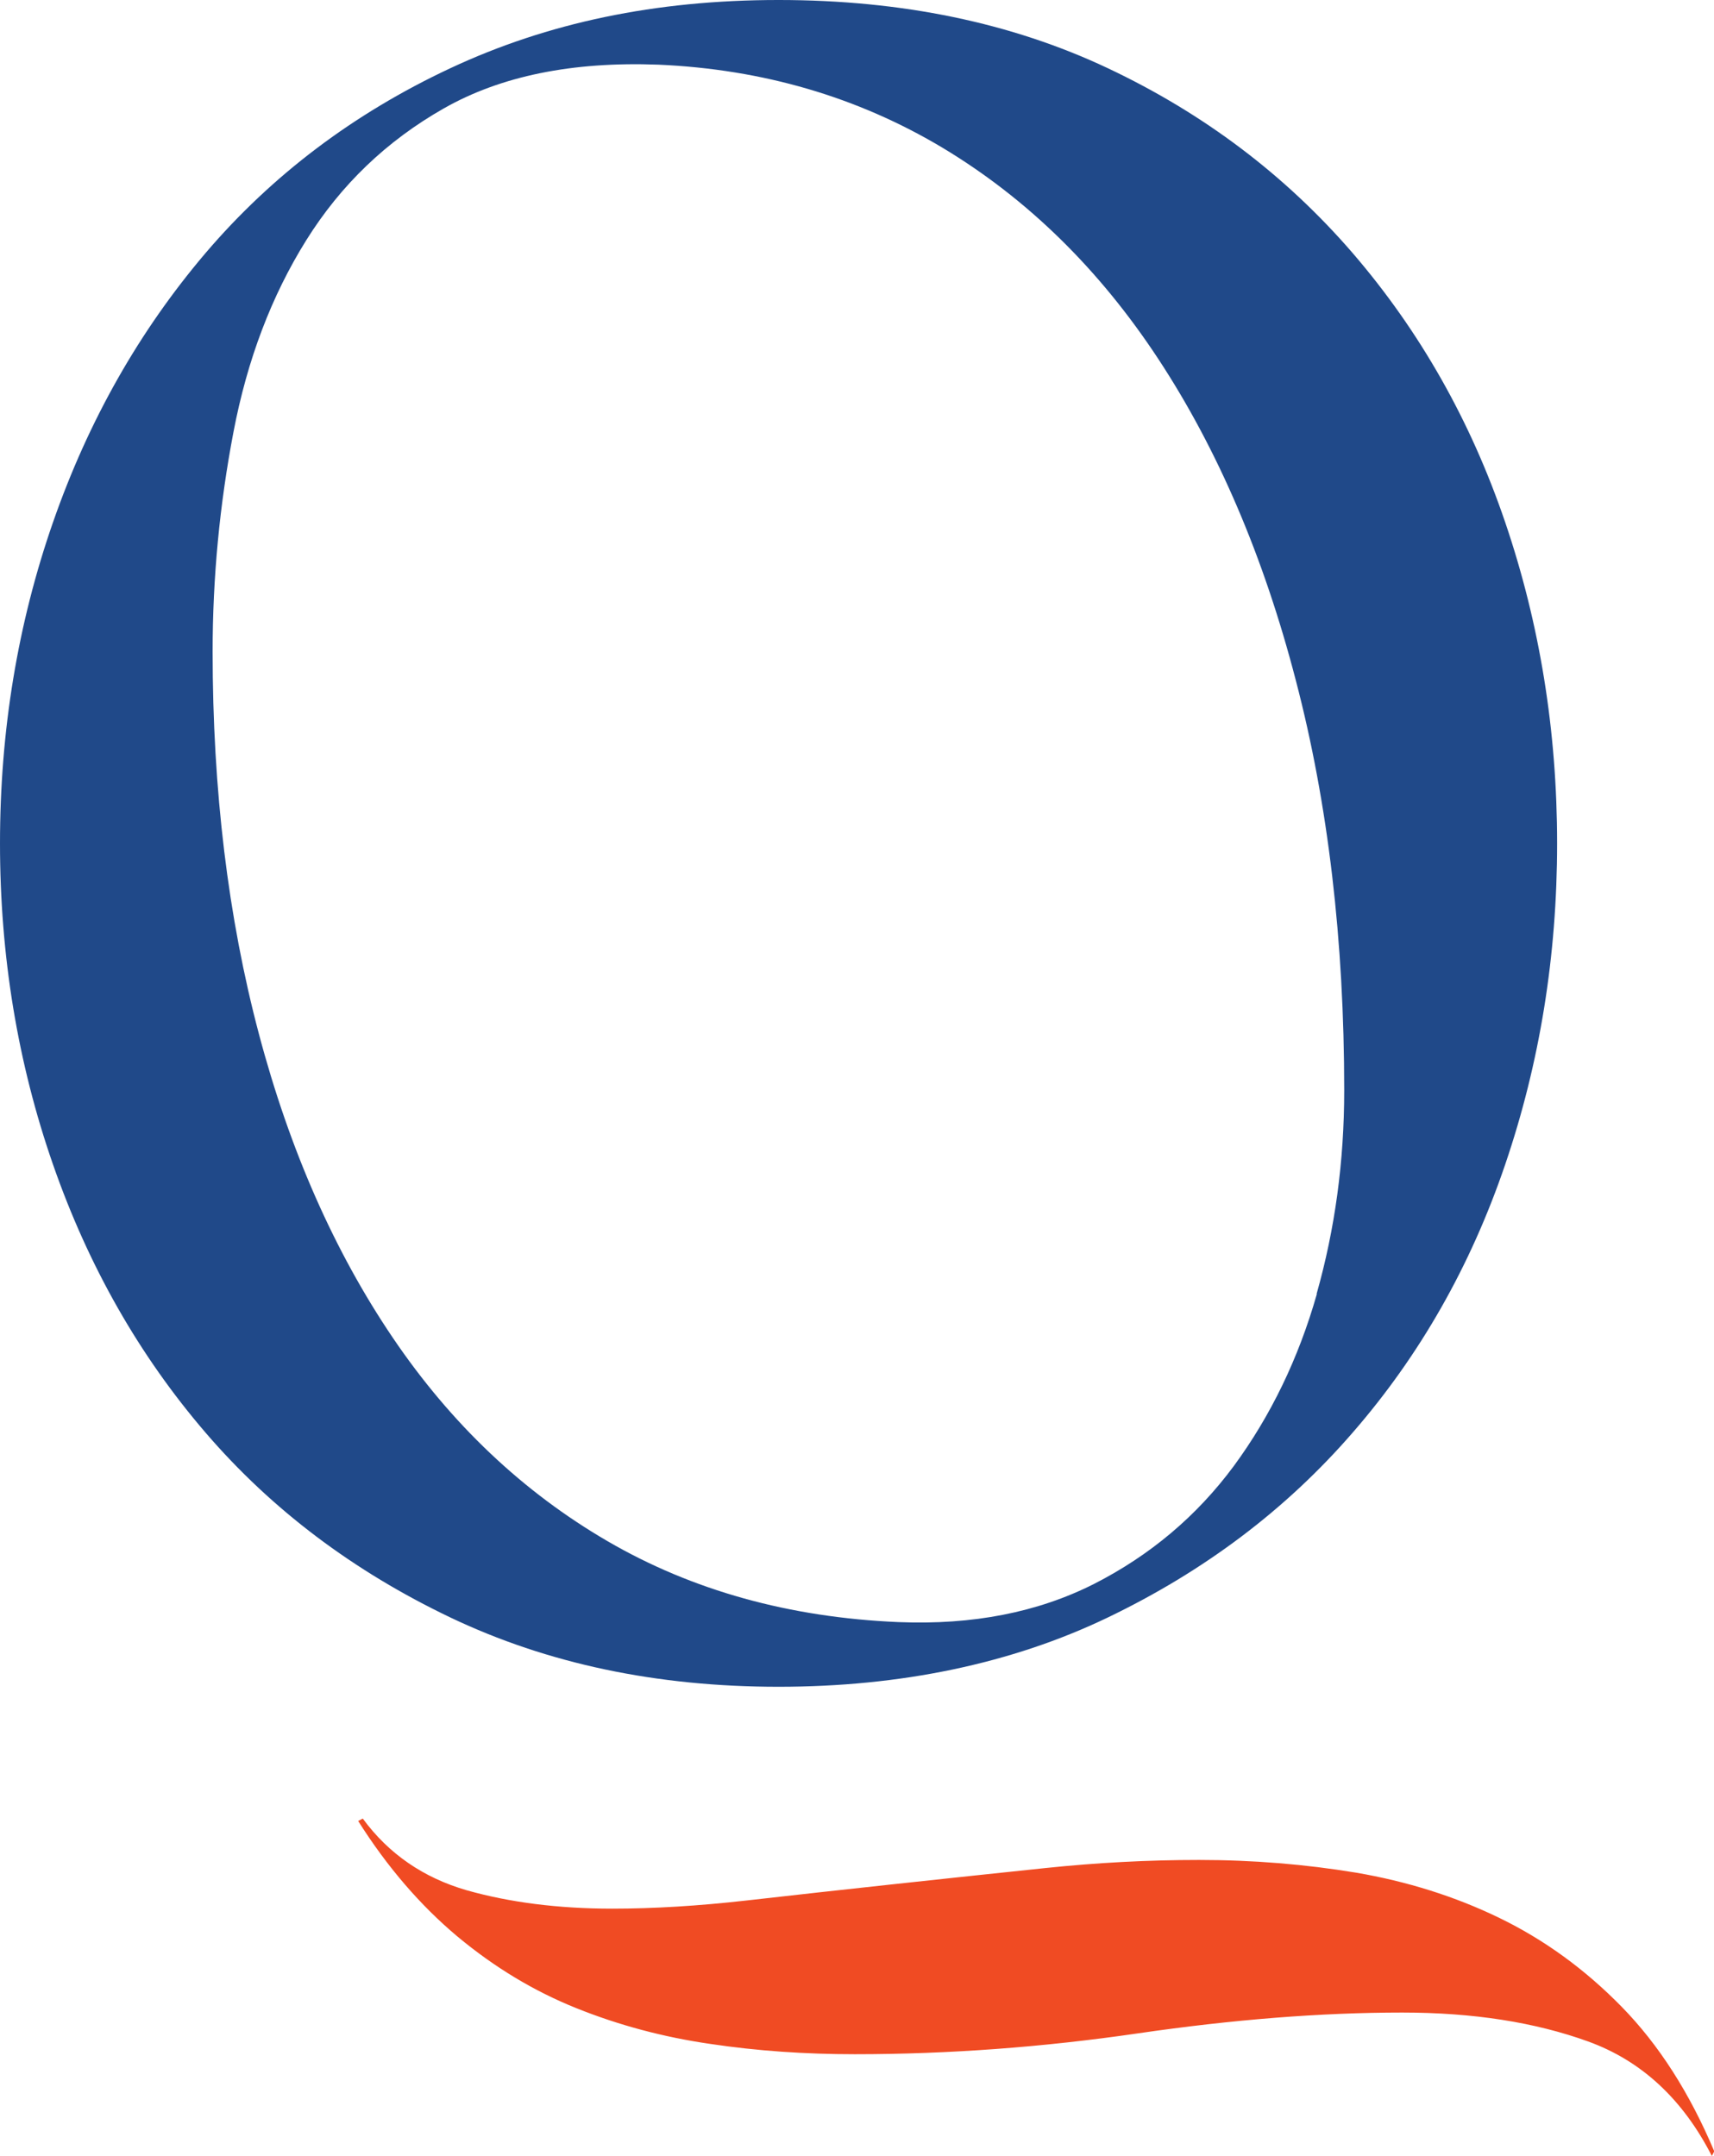
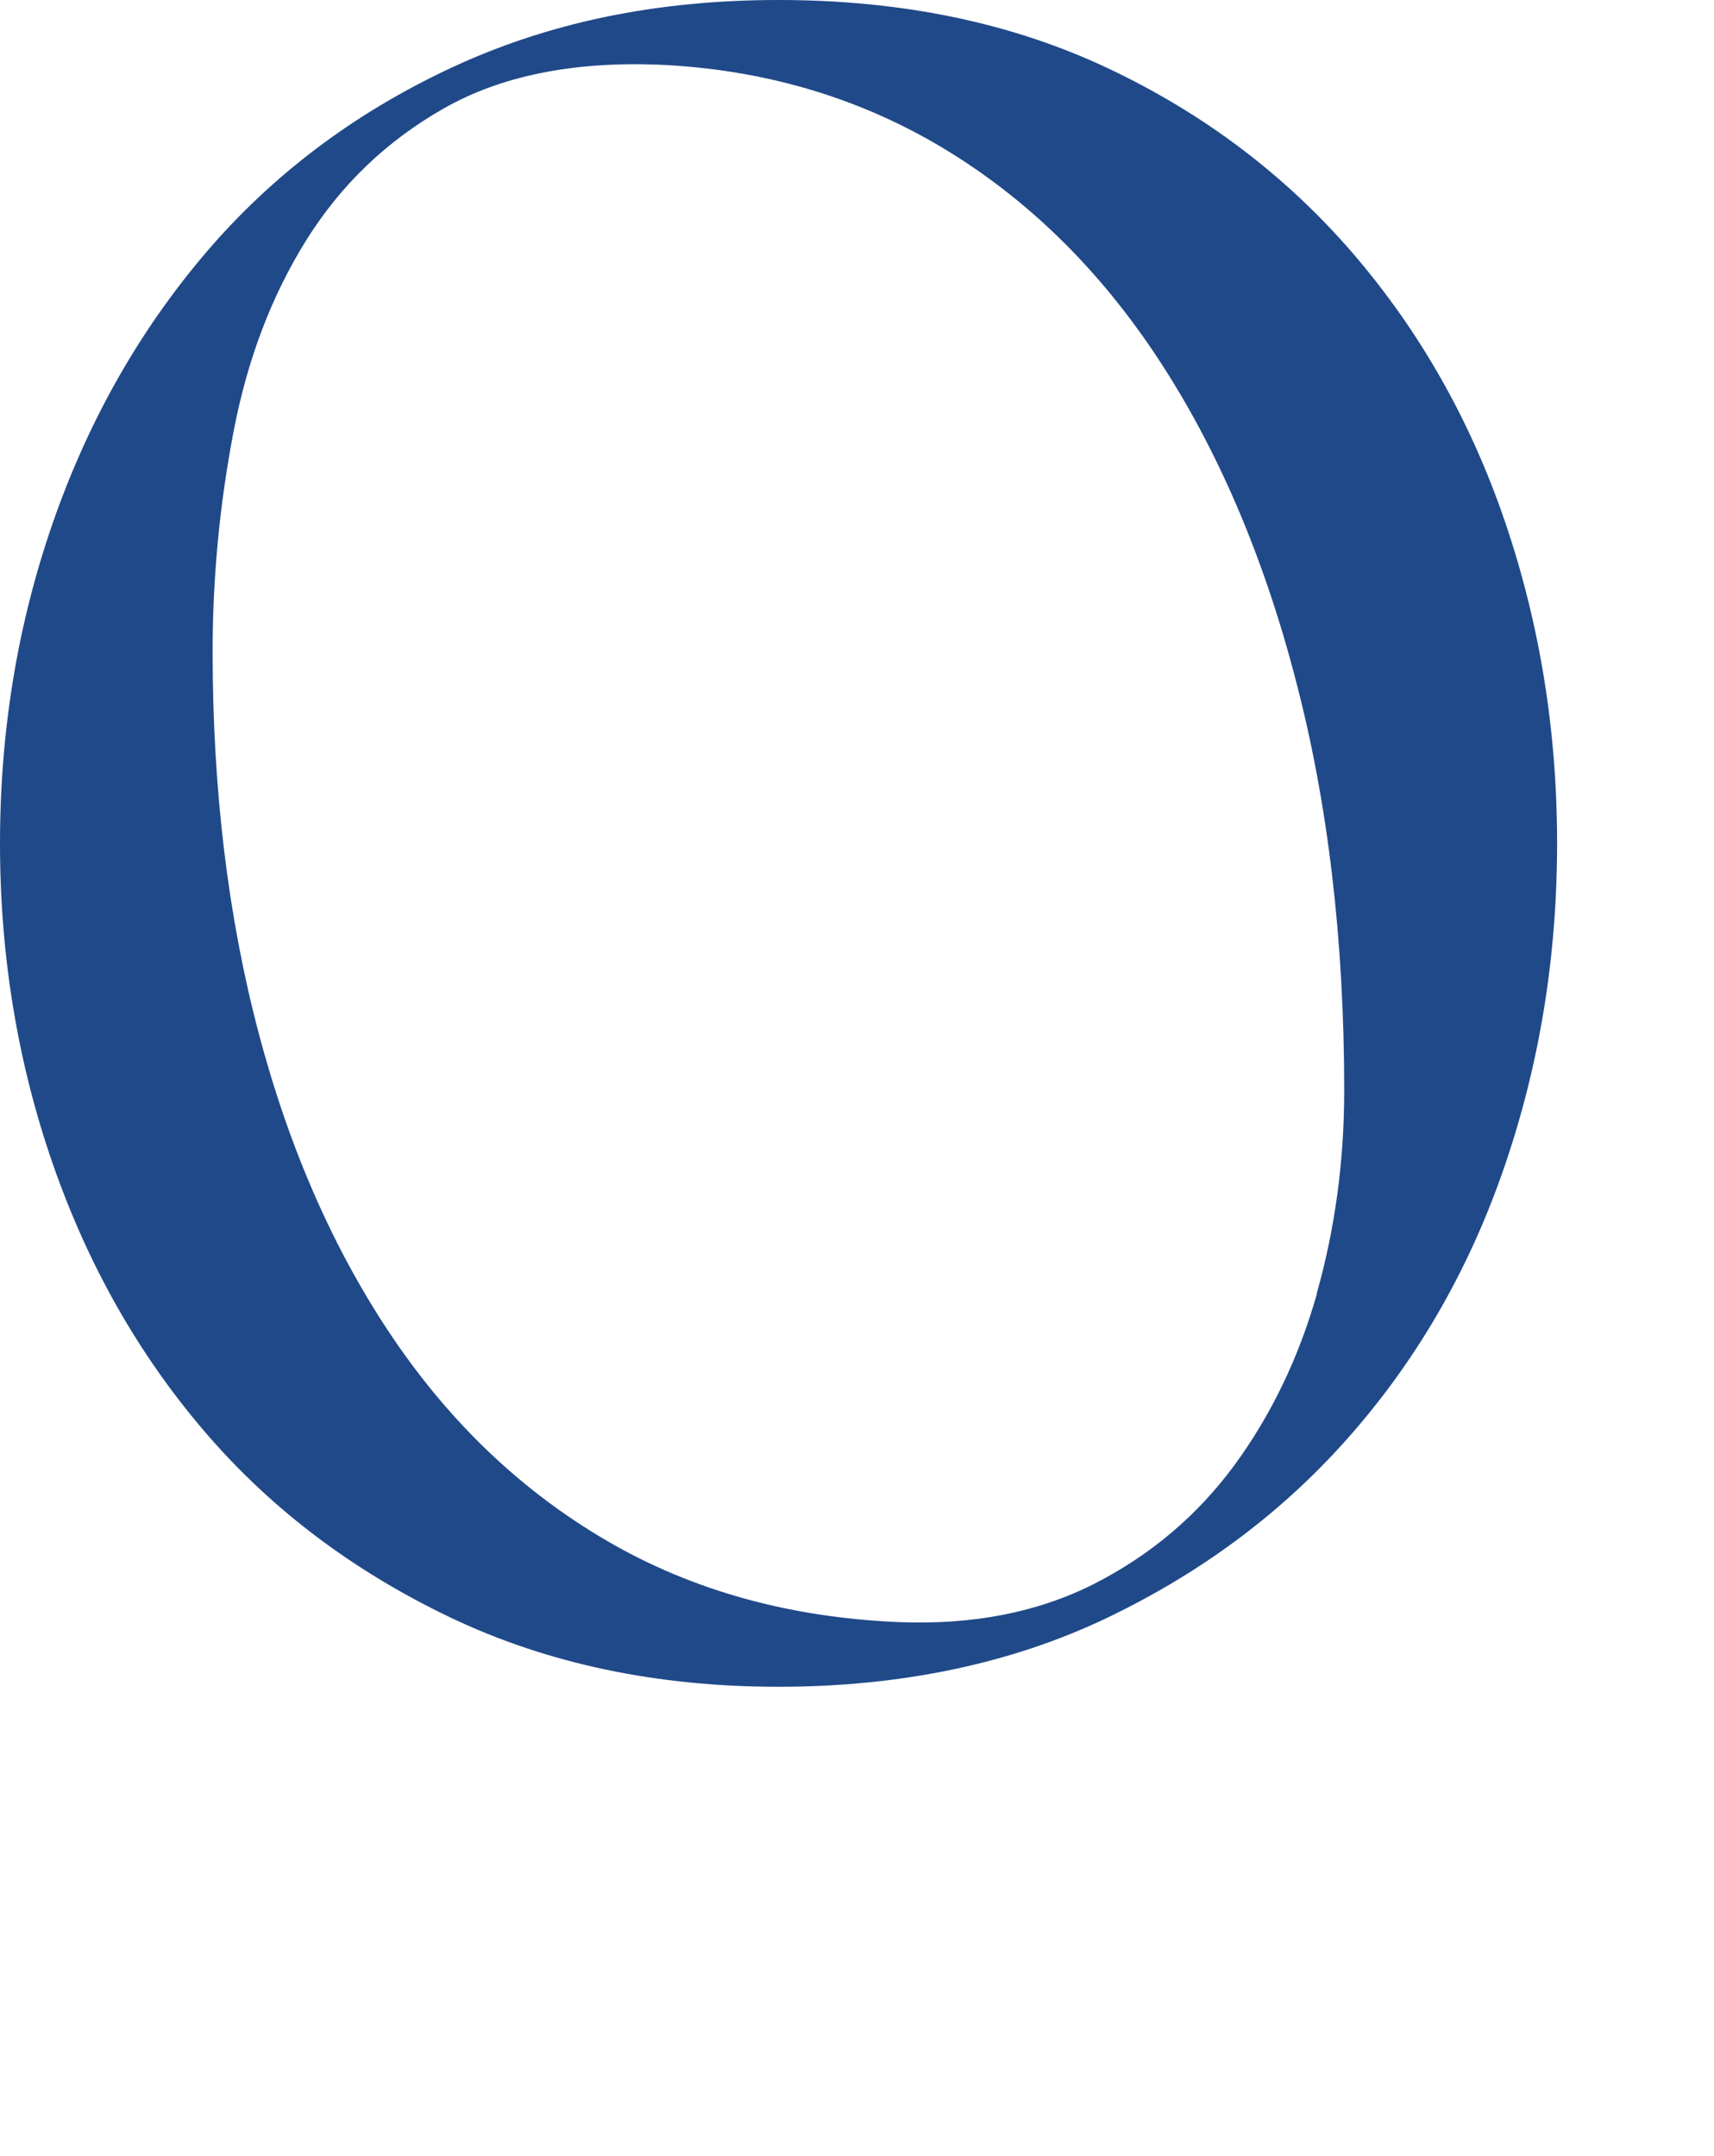
<svg xmlns="http://www.w3.org/2000/svg" id="Layer_2" data-name="Layer 2" viewBox="0 0 63.36 79.68">
  <defs>
    <style>
      .cls-1 {
        fill: #204989;
      }

      .cls-2 {
        fill: #f04b23;
      }
    </style>
  </defs>
  <g id="Layer_1-2" data-name="Layer 1">
    <g>
      <path class="cls-1" d="M50,9.35c-2.48-2.87-5.49-5.15-9.05-6.83-3.56-1.68-7.62-2.52-12.17-2.52s-8.54.84-12.13,2.52c-3.59,1.68-6.6,3.96-9.05,6.83-2.45,2.88-4.33,6.19-5.64,9.95-1.31,3.76-1.96,7.72-1.96,11.87s.65,8.11,1.96,11.87c1.31,3.76,3.19,7.06,5.64,9.91,2.45,2.85,5.47,5.12,9.05,6.83,3.59,1.71,7.63,2.56,12.13,2.56s8.61-.85,12.17-2.56c3.56-1.71,6.58-3.98,9.05-6.83,2.48-2.85,4.36-6.15,5.64-9.91,1.28-3.76,1.92-7.71,1.92-11.87s-.64-8.11-1.92-11.87c-1.28-3.76-3.16-7.07-5.64-9.95ZM48.68,47.82c-.68,2.39-1.71,4.51-3.07,6.36-1.37,1.85-3.09,3.3-5.17,4.36-2.08,1.05-4.48,1.52-7.22,1.41-4.04-.17-7.63-1.17-10.76-2.99-3.13-1.82-5.78-4.33-7.94-7.52-2.16-3.19-3.81-6.93-4.95-11.23-1.14-4.3-1.71-9.01-1.71-14.13,0-2.73.26-5.44.77-8.11.51-2.68,1.41-5.04,2.69-7.09,1.28-2.05,2.97-3.67,5.08-4.87,2.11-1.2,4.75-1.74,7.94-1.62,3.87.17,7.37,1.2,10.5,3.07,3.13,1.88,5.79,4.48,7.98,7.81,2.19,3.33,3.89,7.29,5.08,11.87,1.2,4.58,1.79,9.64,1.79,15.16,0,2.62-.34,5.12-1.02,7.52Z" />
-       <path class="cls-2" d="M55.42,70.88c-1.65-.8-3.42-1.35-5.29-1.67-1.88-.31-3.81-.47-5.81-.47-1.88,0-3.77.1-5.68.3-1.91.2-3.79.4-5.64.6-1.85.2-3.66.4-5.42.6-1.77.2-3.42.3-4.95.3-1.99,0-3.79-.23-5.38-.68-1.59-.46-2.88-1.34-3.84-2.65l-.17.09c1.08,1.71,2.31,3.13,3.67,4.27,1.37,1.14,2.83,2.02,4.4,2.65,1.57.63,3.22,1.07,4.95,1.32,1.74.26,3.51.38,5.34.38,3.47,0,6.96-.26,10.46-.77,3.5-.51,6.76-.77,9.78-.77,2.62,0,4.91.36,6.87,1.07,1.96.71,3.49,2.12,4.57,4.23l.09-.17c-.91-2.16-2.05-3.94-3.42-5.34-1.37-1.4-2.88-2.49-4.53-3.29Z" />
    </g>
  </g>
</svg>